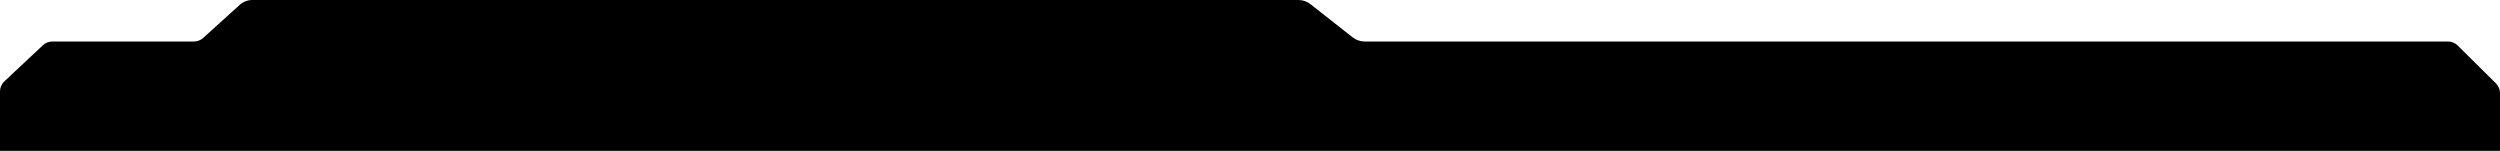
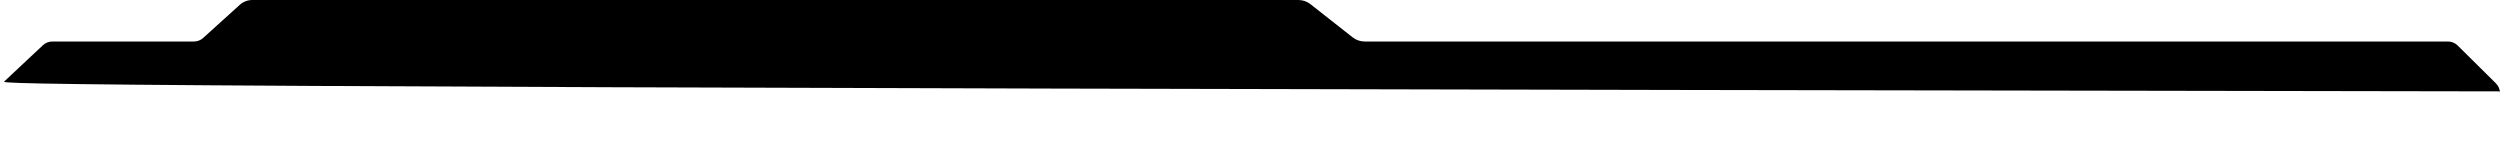
<svg xmlns="http://www.w3.org/2000/svg" width="2560" height="155" viewBox="0 0 2560 155" fill="none">
-   <path d="M245.573 4.907C249.066 1.749 253.607 0 258.317 0H1329.57C1334.06 0 1338.42 1.509 1341.94 4.284L1385.06 38.216C1388.58 40.991 1392.94 42.5 1397.43 42.5H2506.74C2510.43 42.5 2513.97 43.955 2516.59 46.548L2555.85 85.391C2558.5 88.02 2560 91.604 2560 95.342V154.5H0V93.565C0 89.695 1.602 85.998 4.425 83.352L43.961 46.286C46.556 43.854 49.979 42.5 53.536 42.5H198.609C202.079 42.5 205.425 41.211 207.999 38.884L245.573 4.907Z" fill="black" />
+   <path d="M245.573 4.907C249.066 1.749 253.607 0 258.317 0H1329.57C1334.06 0 1338.42 1.509 1341.94 4.284L1385.06 38.216C1388.58 40.991 1392.94 42.5 1397.43 42.5H2506.74C2510.43 42.5 2513.97 43.955 2516.59 46.548L2555.85 85.391C2558.5 88.02 2560 91.604 2560 95.342V154.5V93.565C0 89.695 1.602 85.998 4.425 83.352L43.961 46.286C46.556 43.854 49.979 42.5 53.536 42.5H198.609C202.079 42.5 205.425 41.211 207.999 38.884L245.573 4.907Z" fill="black" />
</svg>